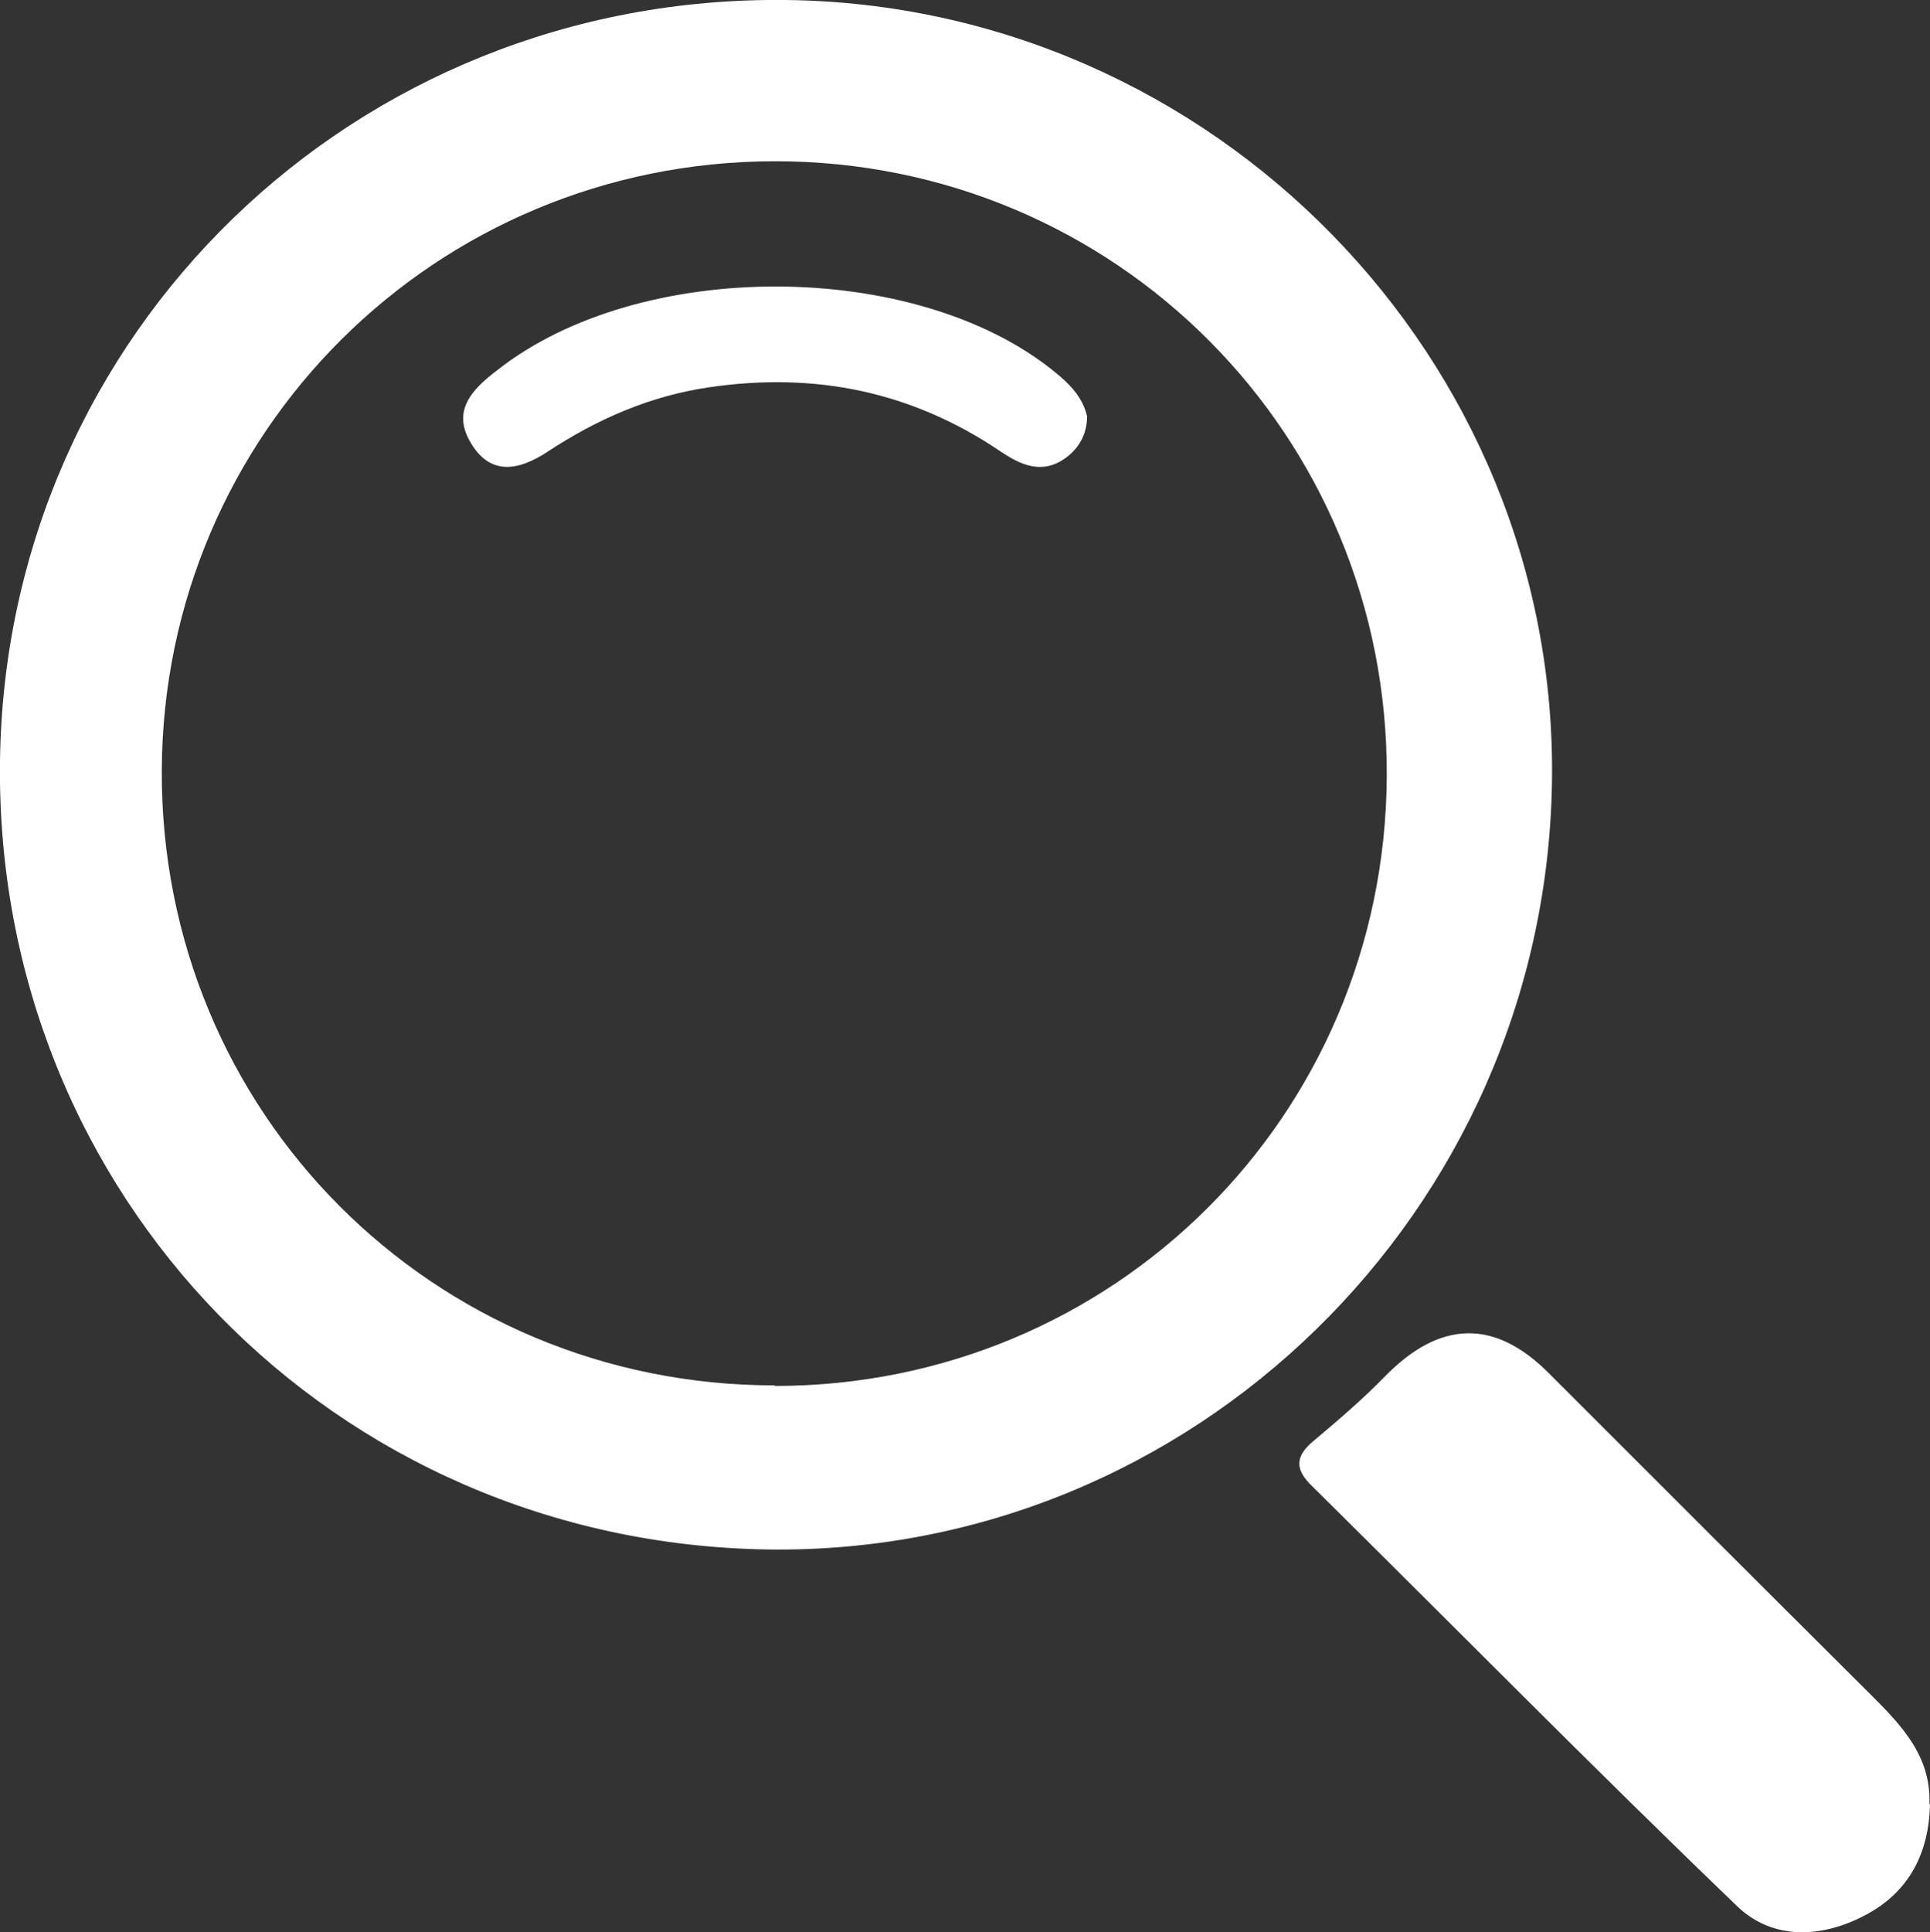
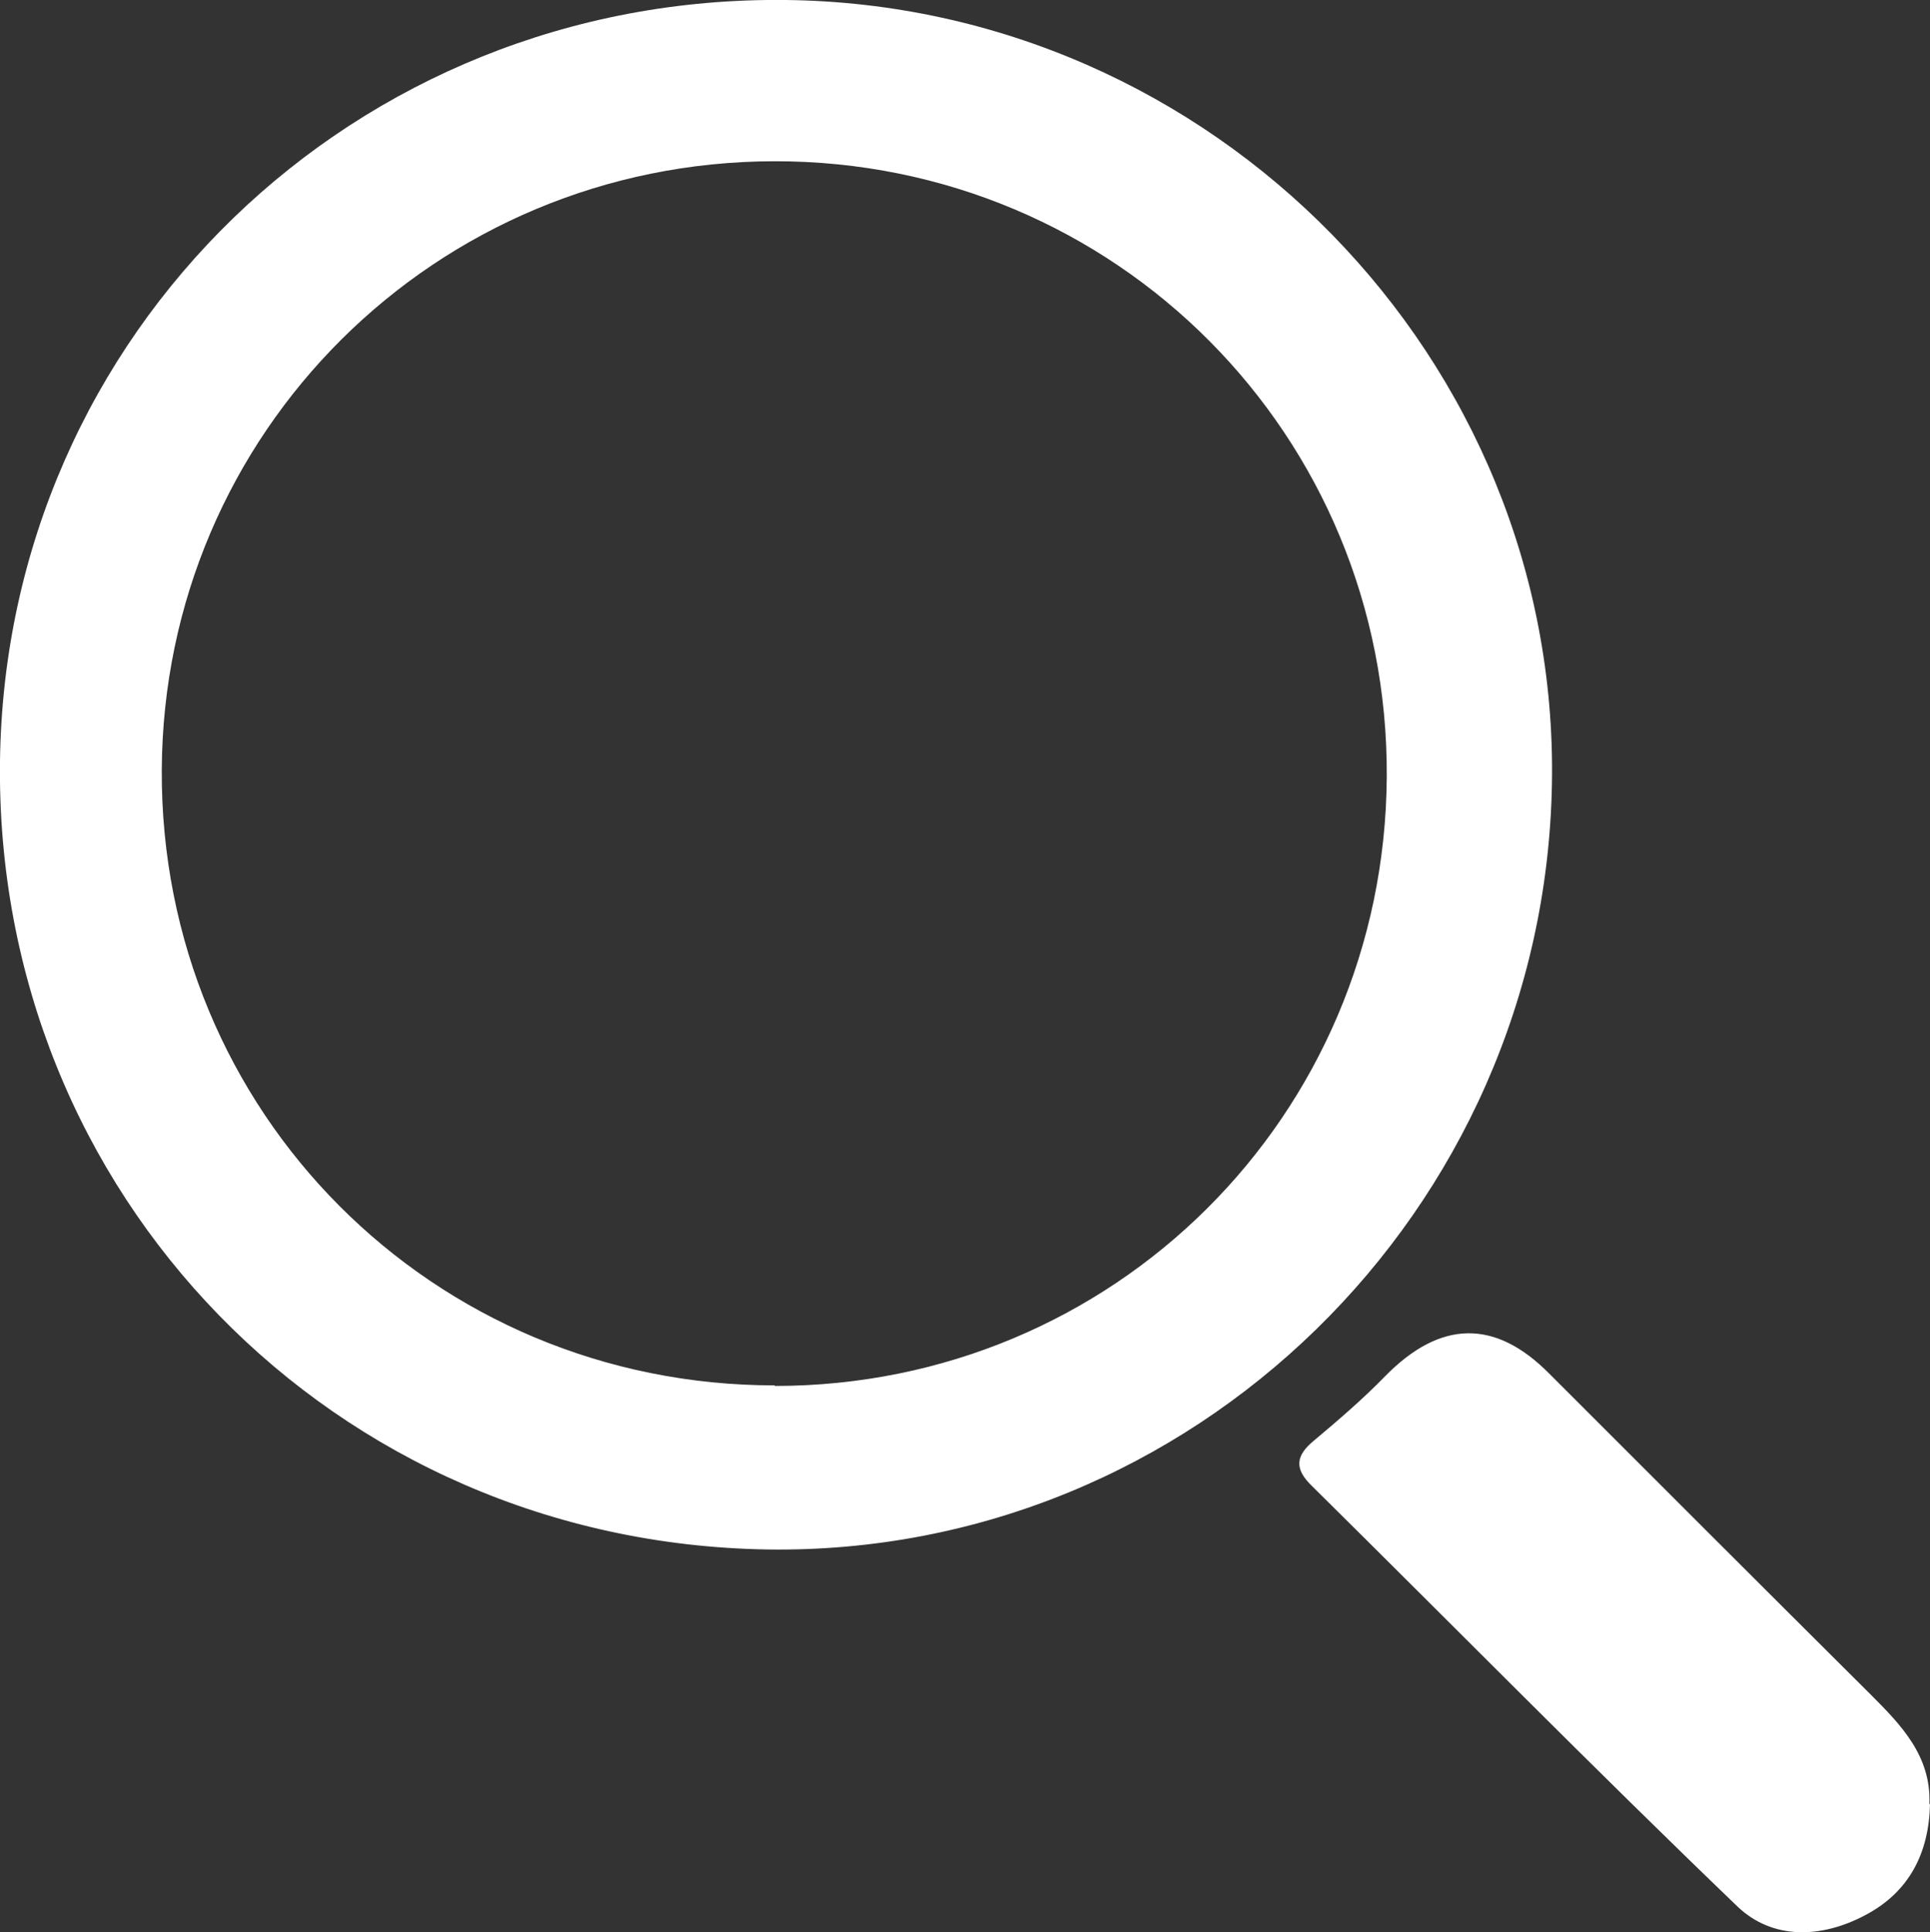
<svg xmlns="http://www.w3.org/2000/svg" id="_レイヤー_2" viewBox="0 0 34 34.03">
  <rect x="0" y="0" width="34" height="34.03" fill="#333333" stroke="none" />
  <defs>
    <style>.cls-1{fill:#fff}</style>
  </defs>
  <g id="design">
    <path class="cls-1" d="M13.52 27.29C5.88 27.17-.1 21.04 0 13.4.1 5.86 6.25-.09 13.85 0c7.52.09 13.62 6.32 13.49 13.8-.13 7.54-6.34 13.6-13.82 13.49zm.13-2.88c5.96 0 10.74-4.75 10.78-10.72.04-6.02-4.78-10.86-10.79-10.85-5.97.01-10.76 4.78-10.79 10.72-.03 6.02 4.77 10.84 10.8 10.84zM34 31.78c-.02.85-.36 1.54-1.14 1.95-.77.41-1.63.44-2.25-.15-2.53-2.43-5-4.94-7.5-7.41-.31-.3-.29-.53.04-.8.43-.36.86-.73 1.25-1.13q1.46-1.49 2.89-.05c1.89 1.89 3.78 3.78 5.67 5.66.54.54 1.06 1.08 1.03 1.92z" />
-     <path class="cls-1" d="M19.15 7.34c0 .3-.14.55-.37.72-.42.31-.8.13-1.17-.12-1.56-1.05-3.26-1.39-5.11-1.12-1.04.15-1.98.56-2.86 1.14-.49.32-.99.43-1.34-.15-.35-.57.01-.95.46-1.29 2.51-1.98 7.38-1.96 9.82.03.26.21.49.44.57.78z" />
  </g>
</svg>